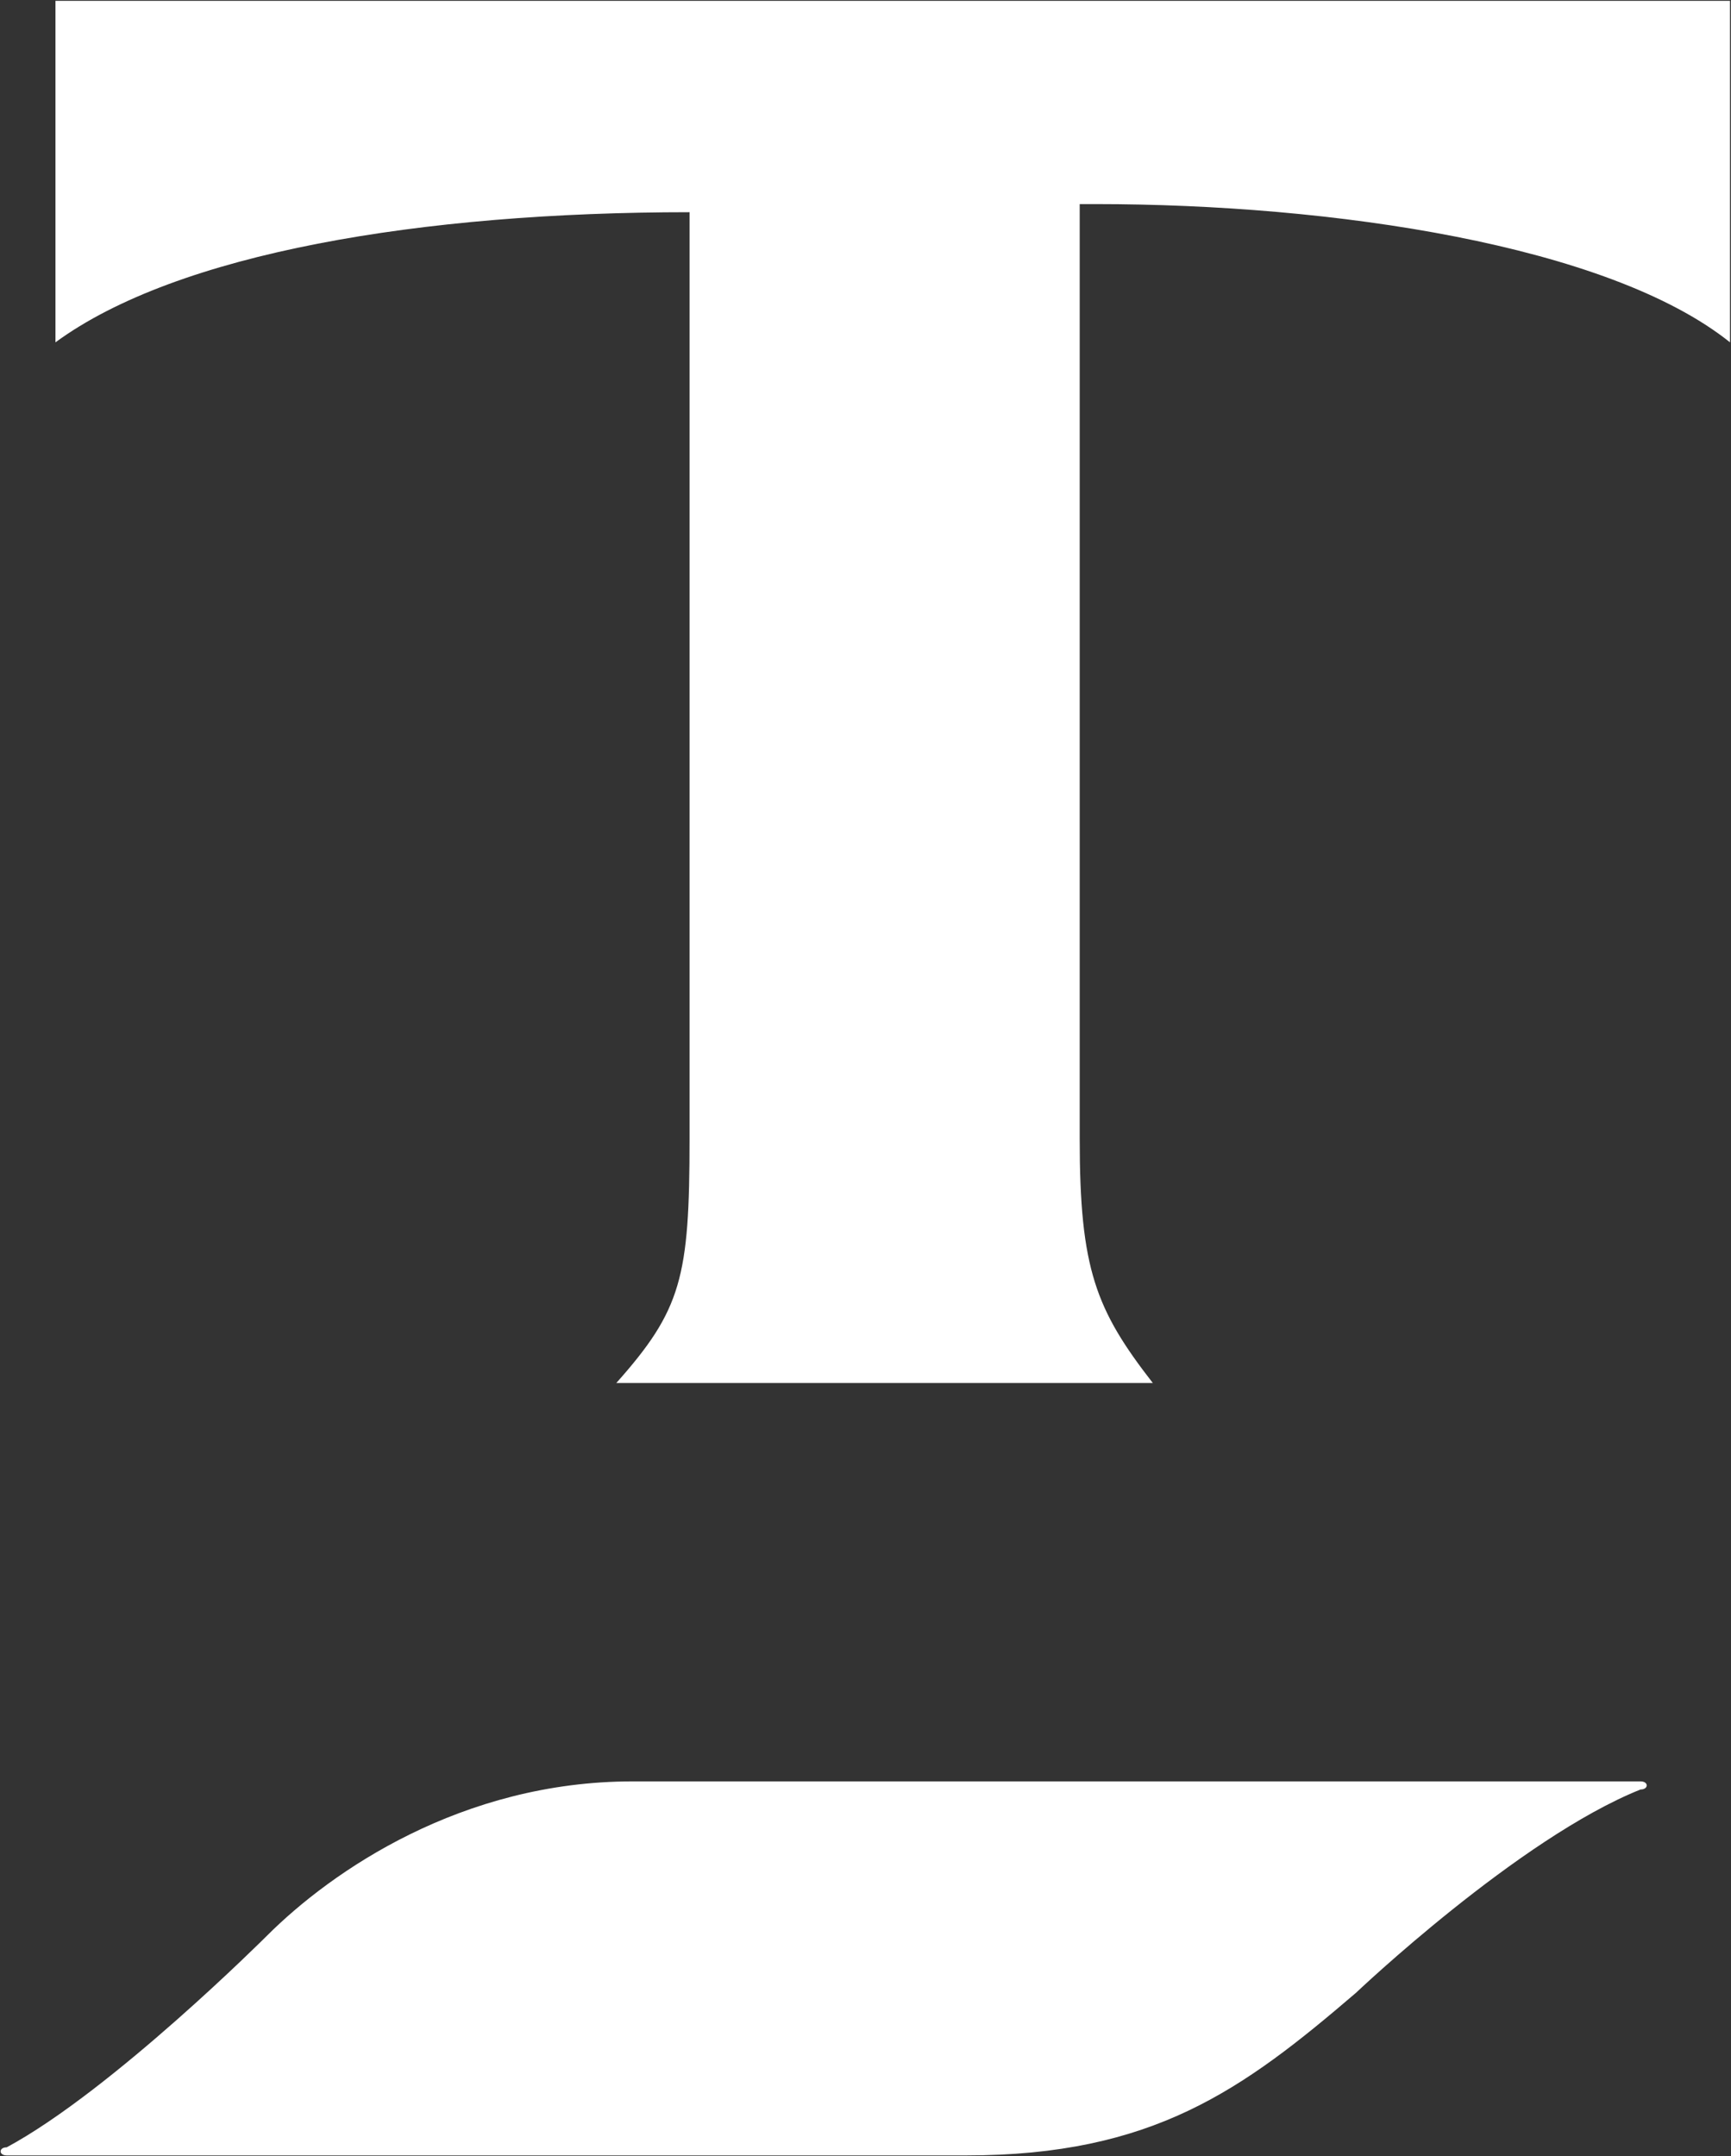
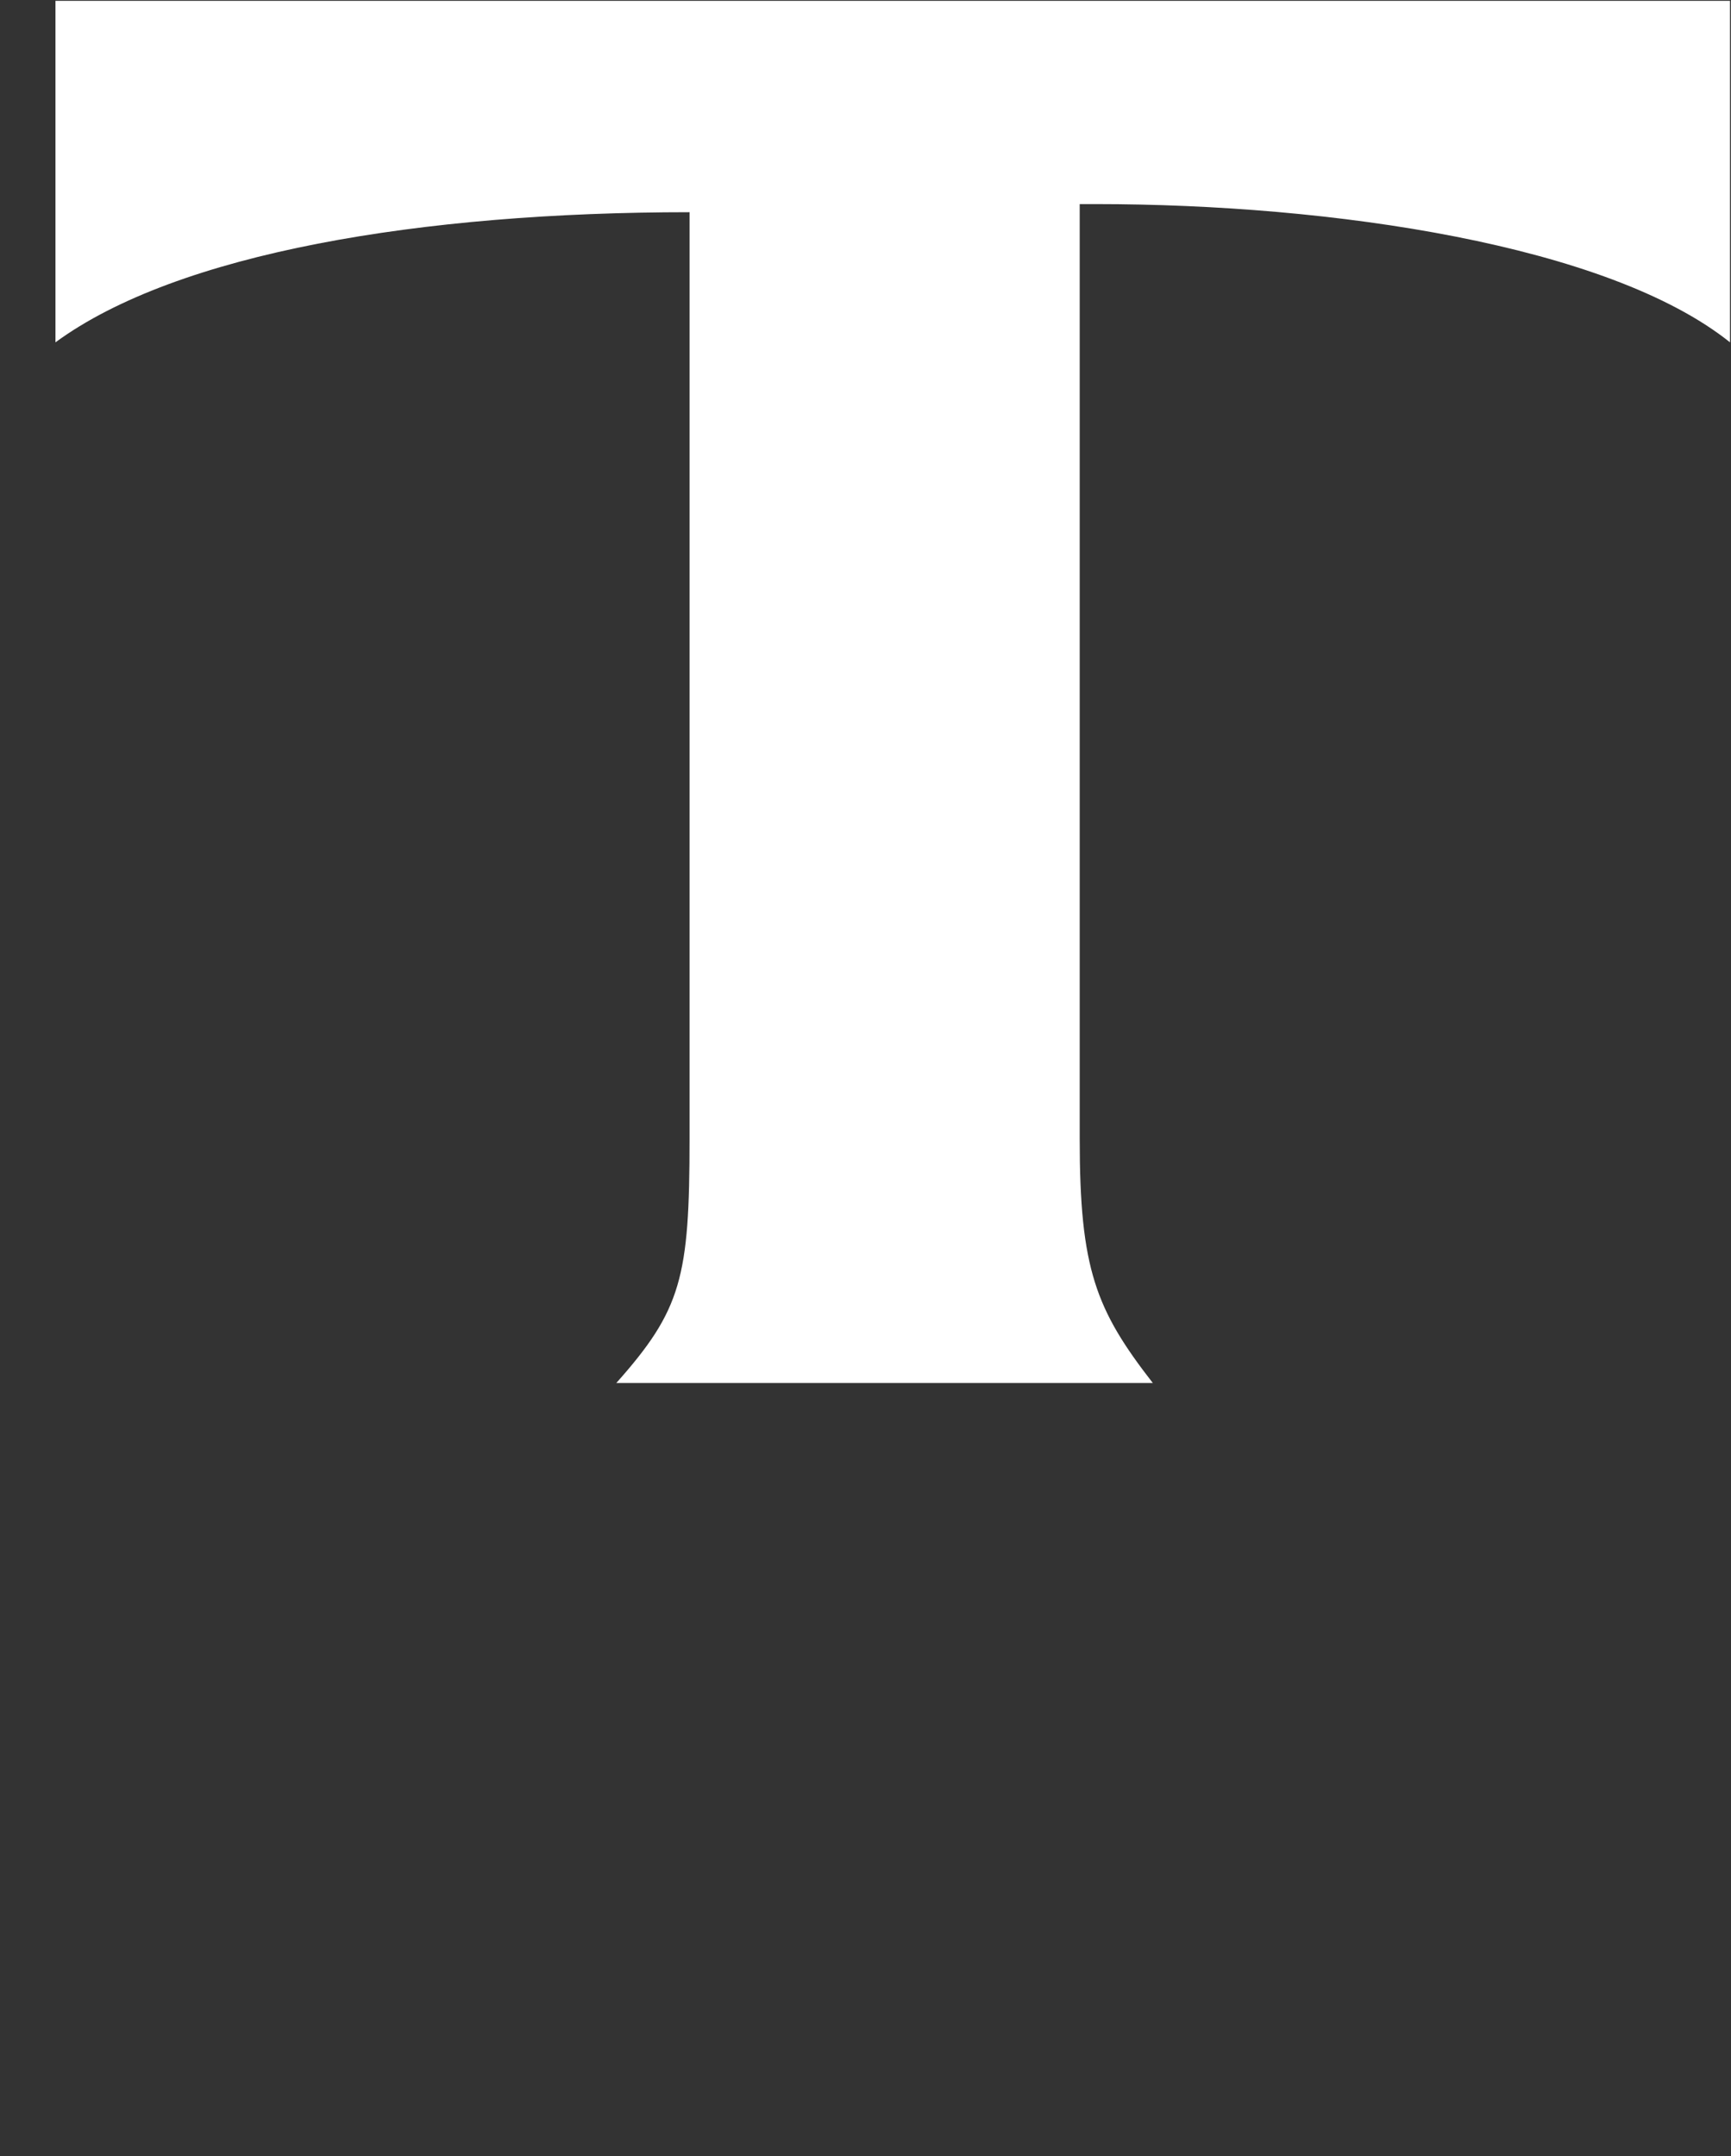
<svg xmlns="http://www.w3.org/2000/svg" version="1.2" viewBox="0 0 1217 1516" width="1217" height="1516">
  <rect x="0" y="0" width="1217" height="1516" fill="#333333" stroke="none" />
  <title>tesco-svg</title>
  <style>
		.s0 { fill: #ffffff } 
	</style>
-   <path id="Layer" class="s0" d="m444.8 1252.5h708.6c5.8 0 5.8 5.7 0 5.7-85.7 34.3-200 142.9-200 142.9-80 68.6-142.9 114.4-274.3 114.4h-674.4c-5.7 0-5.7-5.7 0-5.7 74.3-40.1 182.9-148.7 182.9-148.7 45.7-45.7 137.2-108.6 257.2-108.6z" />
  <path id="Layer" class="s0" d="m770.5 143.5h-11.4v657.4c0 91.5 11.4 120 51.4 171.5h-377.2c45.8-51.5 51.5-74.3 51.5-171.5v-651.7c-188.6 0-360.1 28.6-445.8 91.5v-240.1h1177.3v240.1c-85.7-68.6-280-97.2-445.8-97.2z" />
</svg>